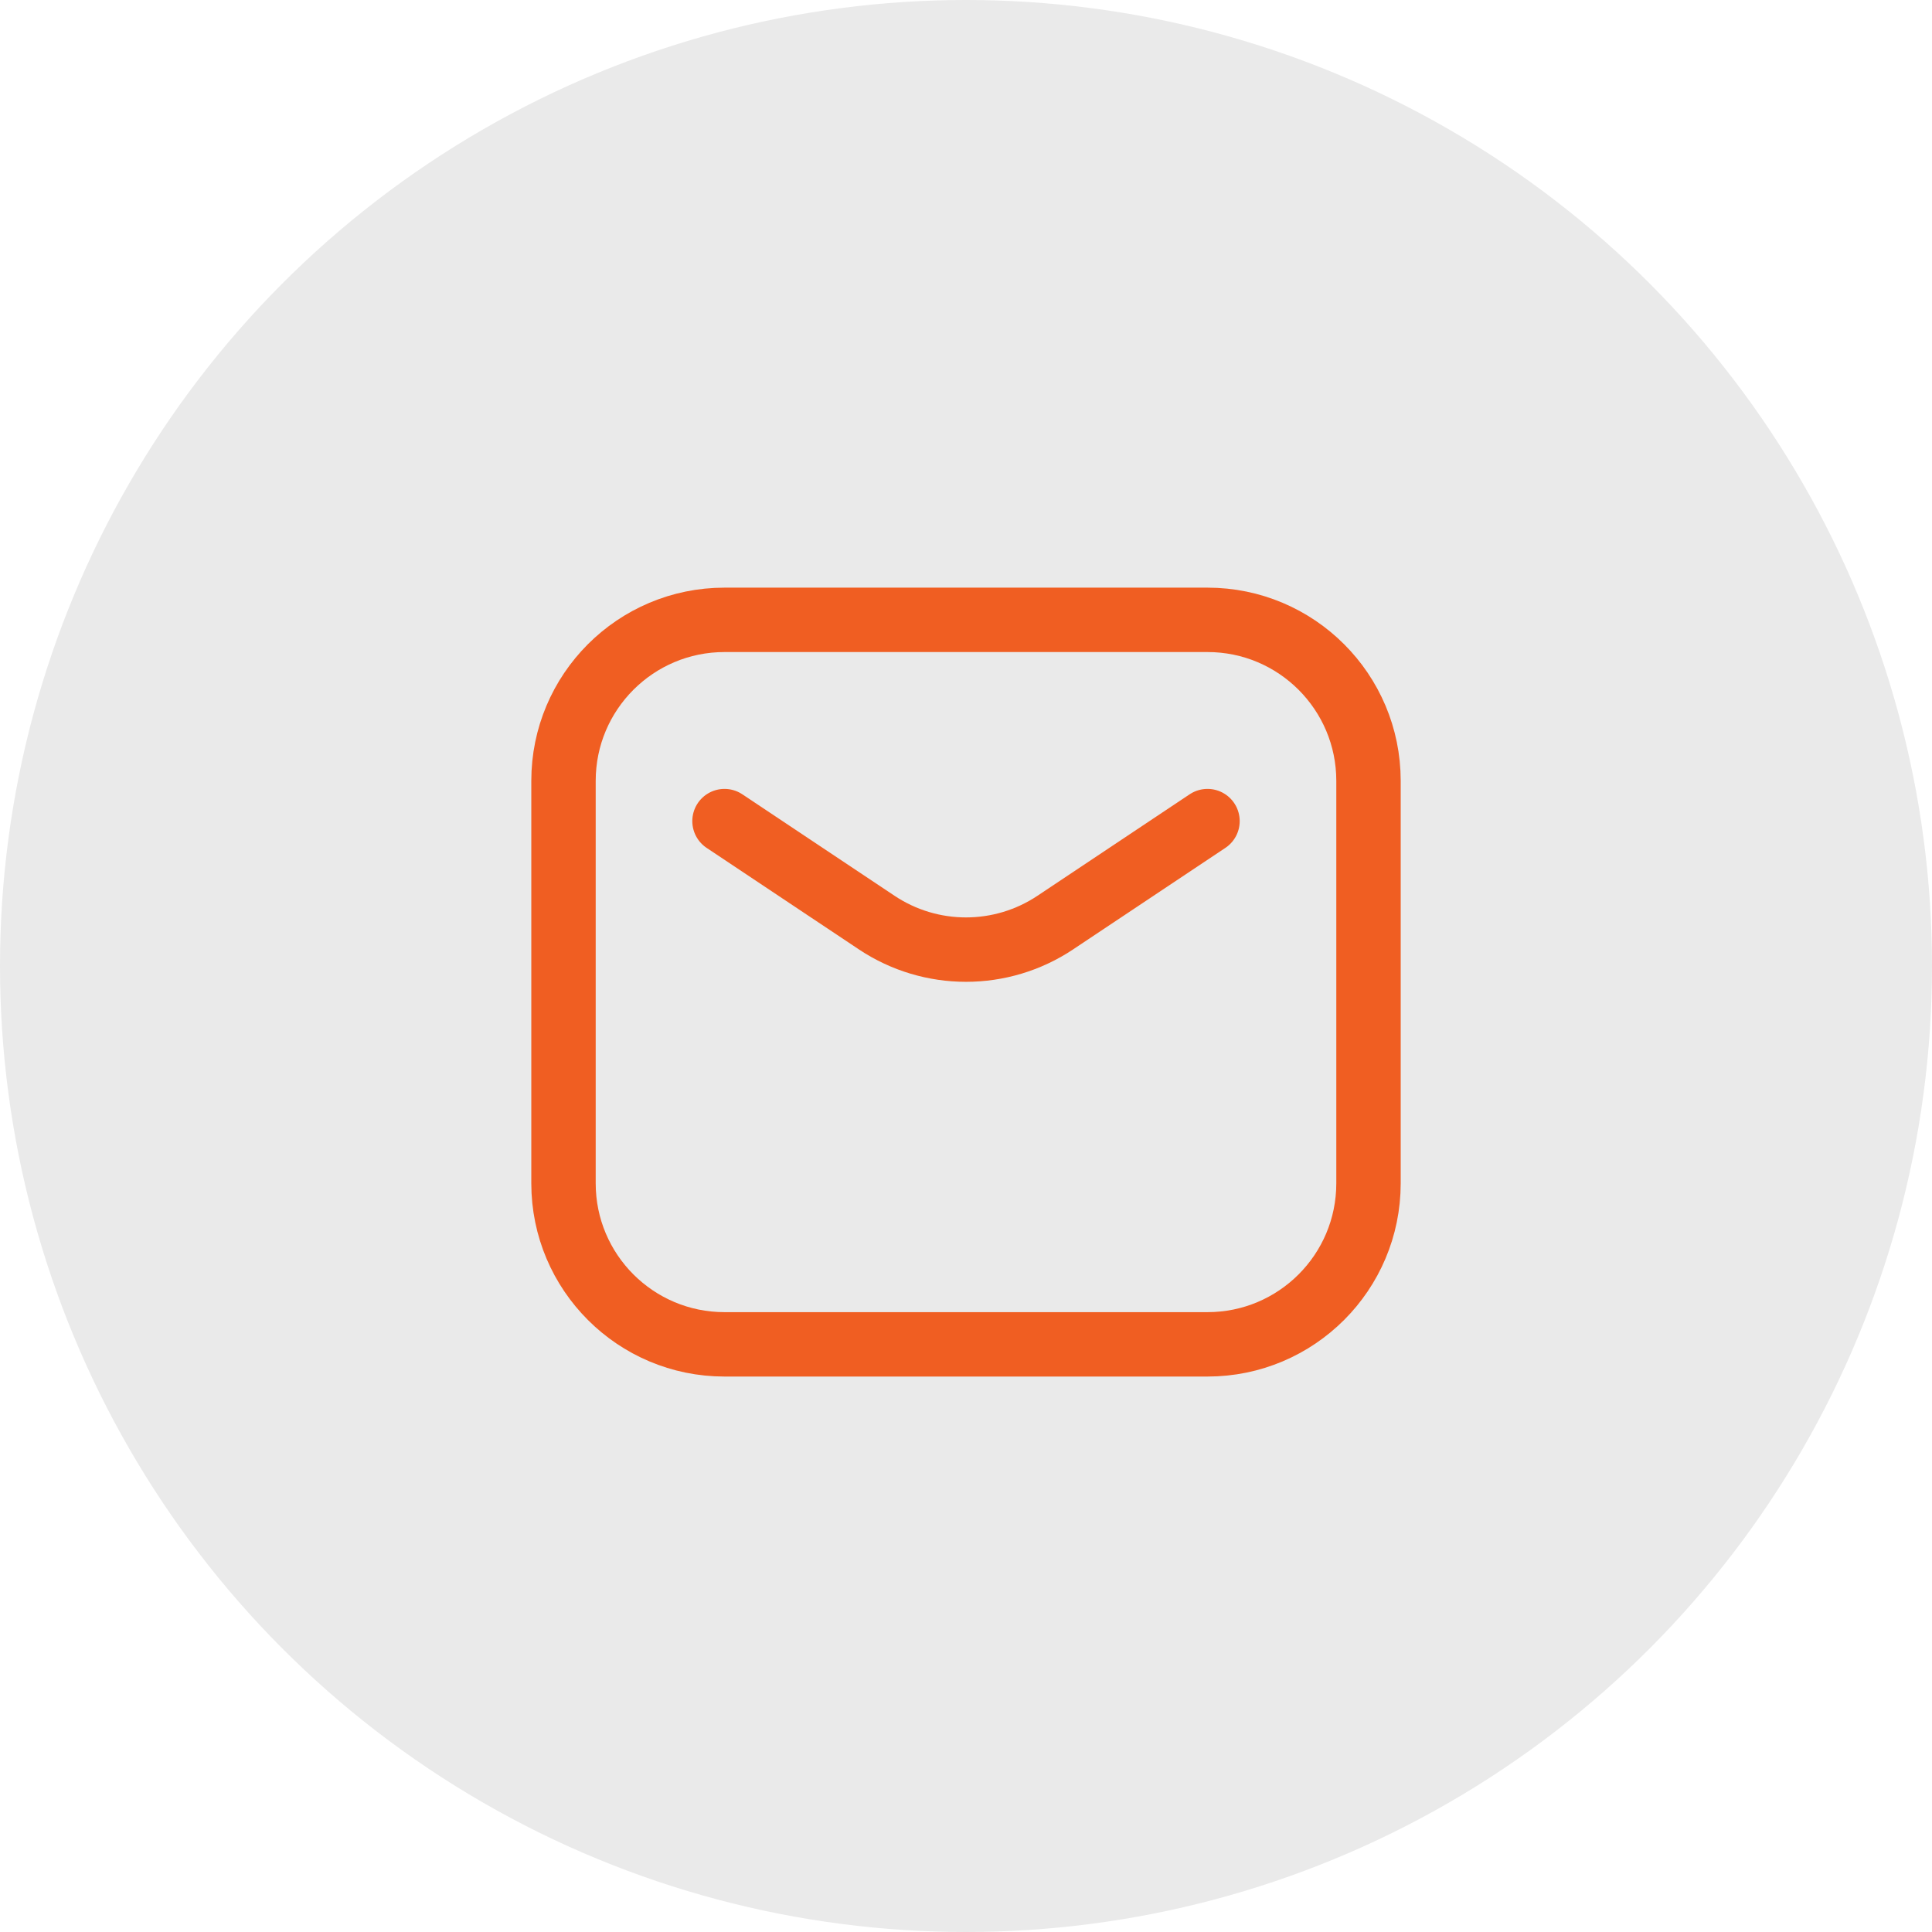
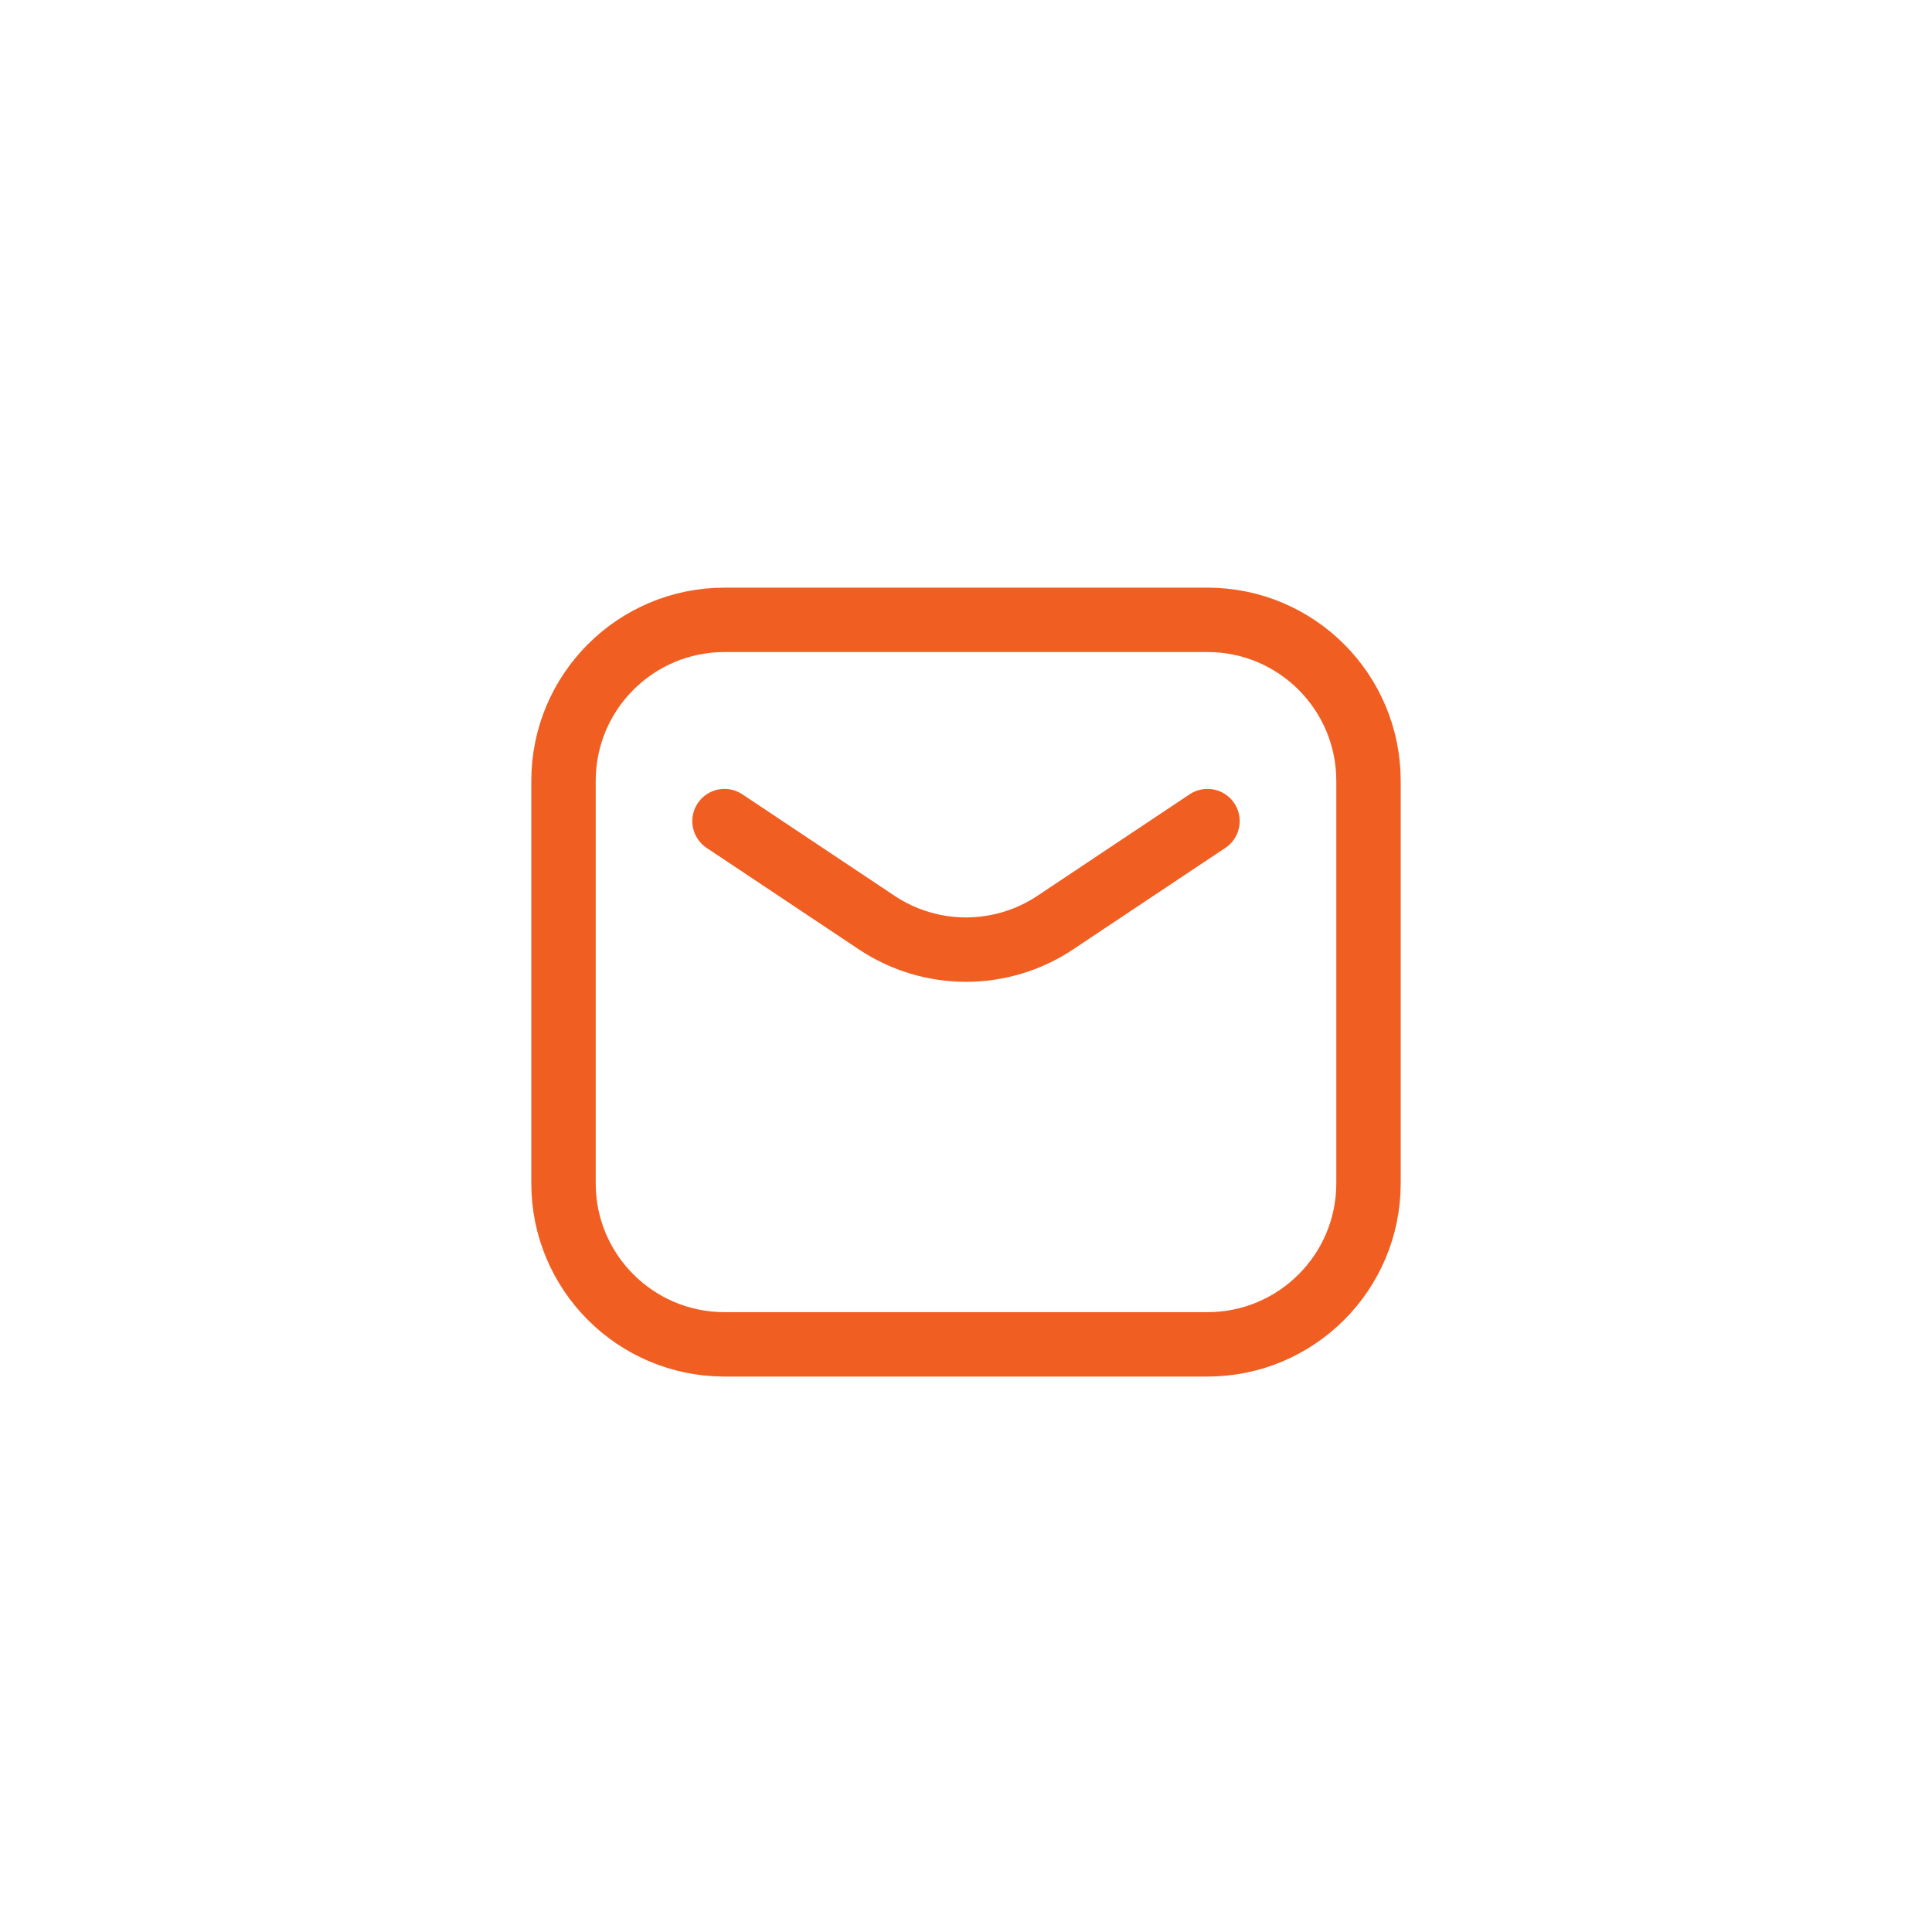
<svg xmlns="http://www.w3.org/2000/svg" width="48" height="48" viewBox="0 0 48 48" fill="none">
-   <circle cx="24" cy="24" r="24" fill="#EAEAEA" />
  <path d="M18 20.4L21.781 22.921C23.125 23.817 24.875 23.817 26.219 22.921L30 20.4M18 33.4H30C32.209 33.4 34 31.609 34 29.4V19.4C34 17.191 32.209 15.4 30 15.4H18C15.791 15.4 14 17.191 14 19.4V29.4C14 31.609 15.791 33.4 18 33.4Z" stroke="#F05E22" stroke-width="1.6" stroke-linecap="round" stroke-linejoin="round" />
</svg>